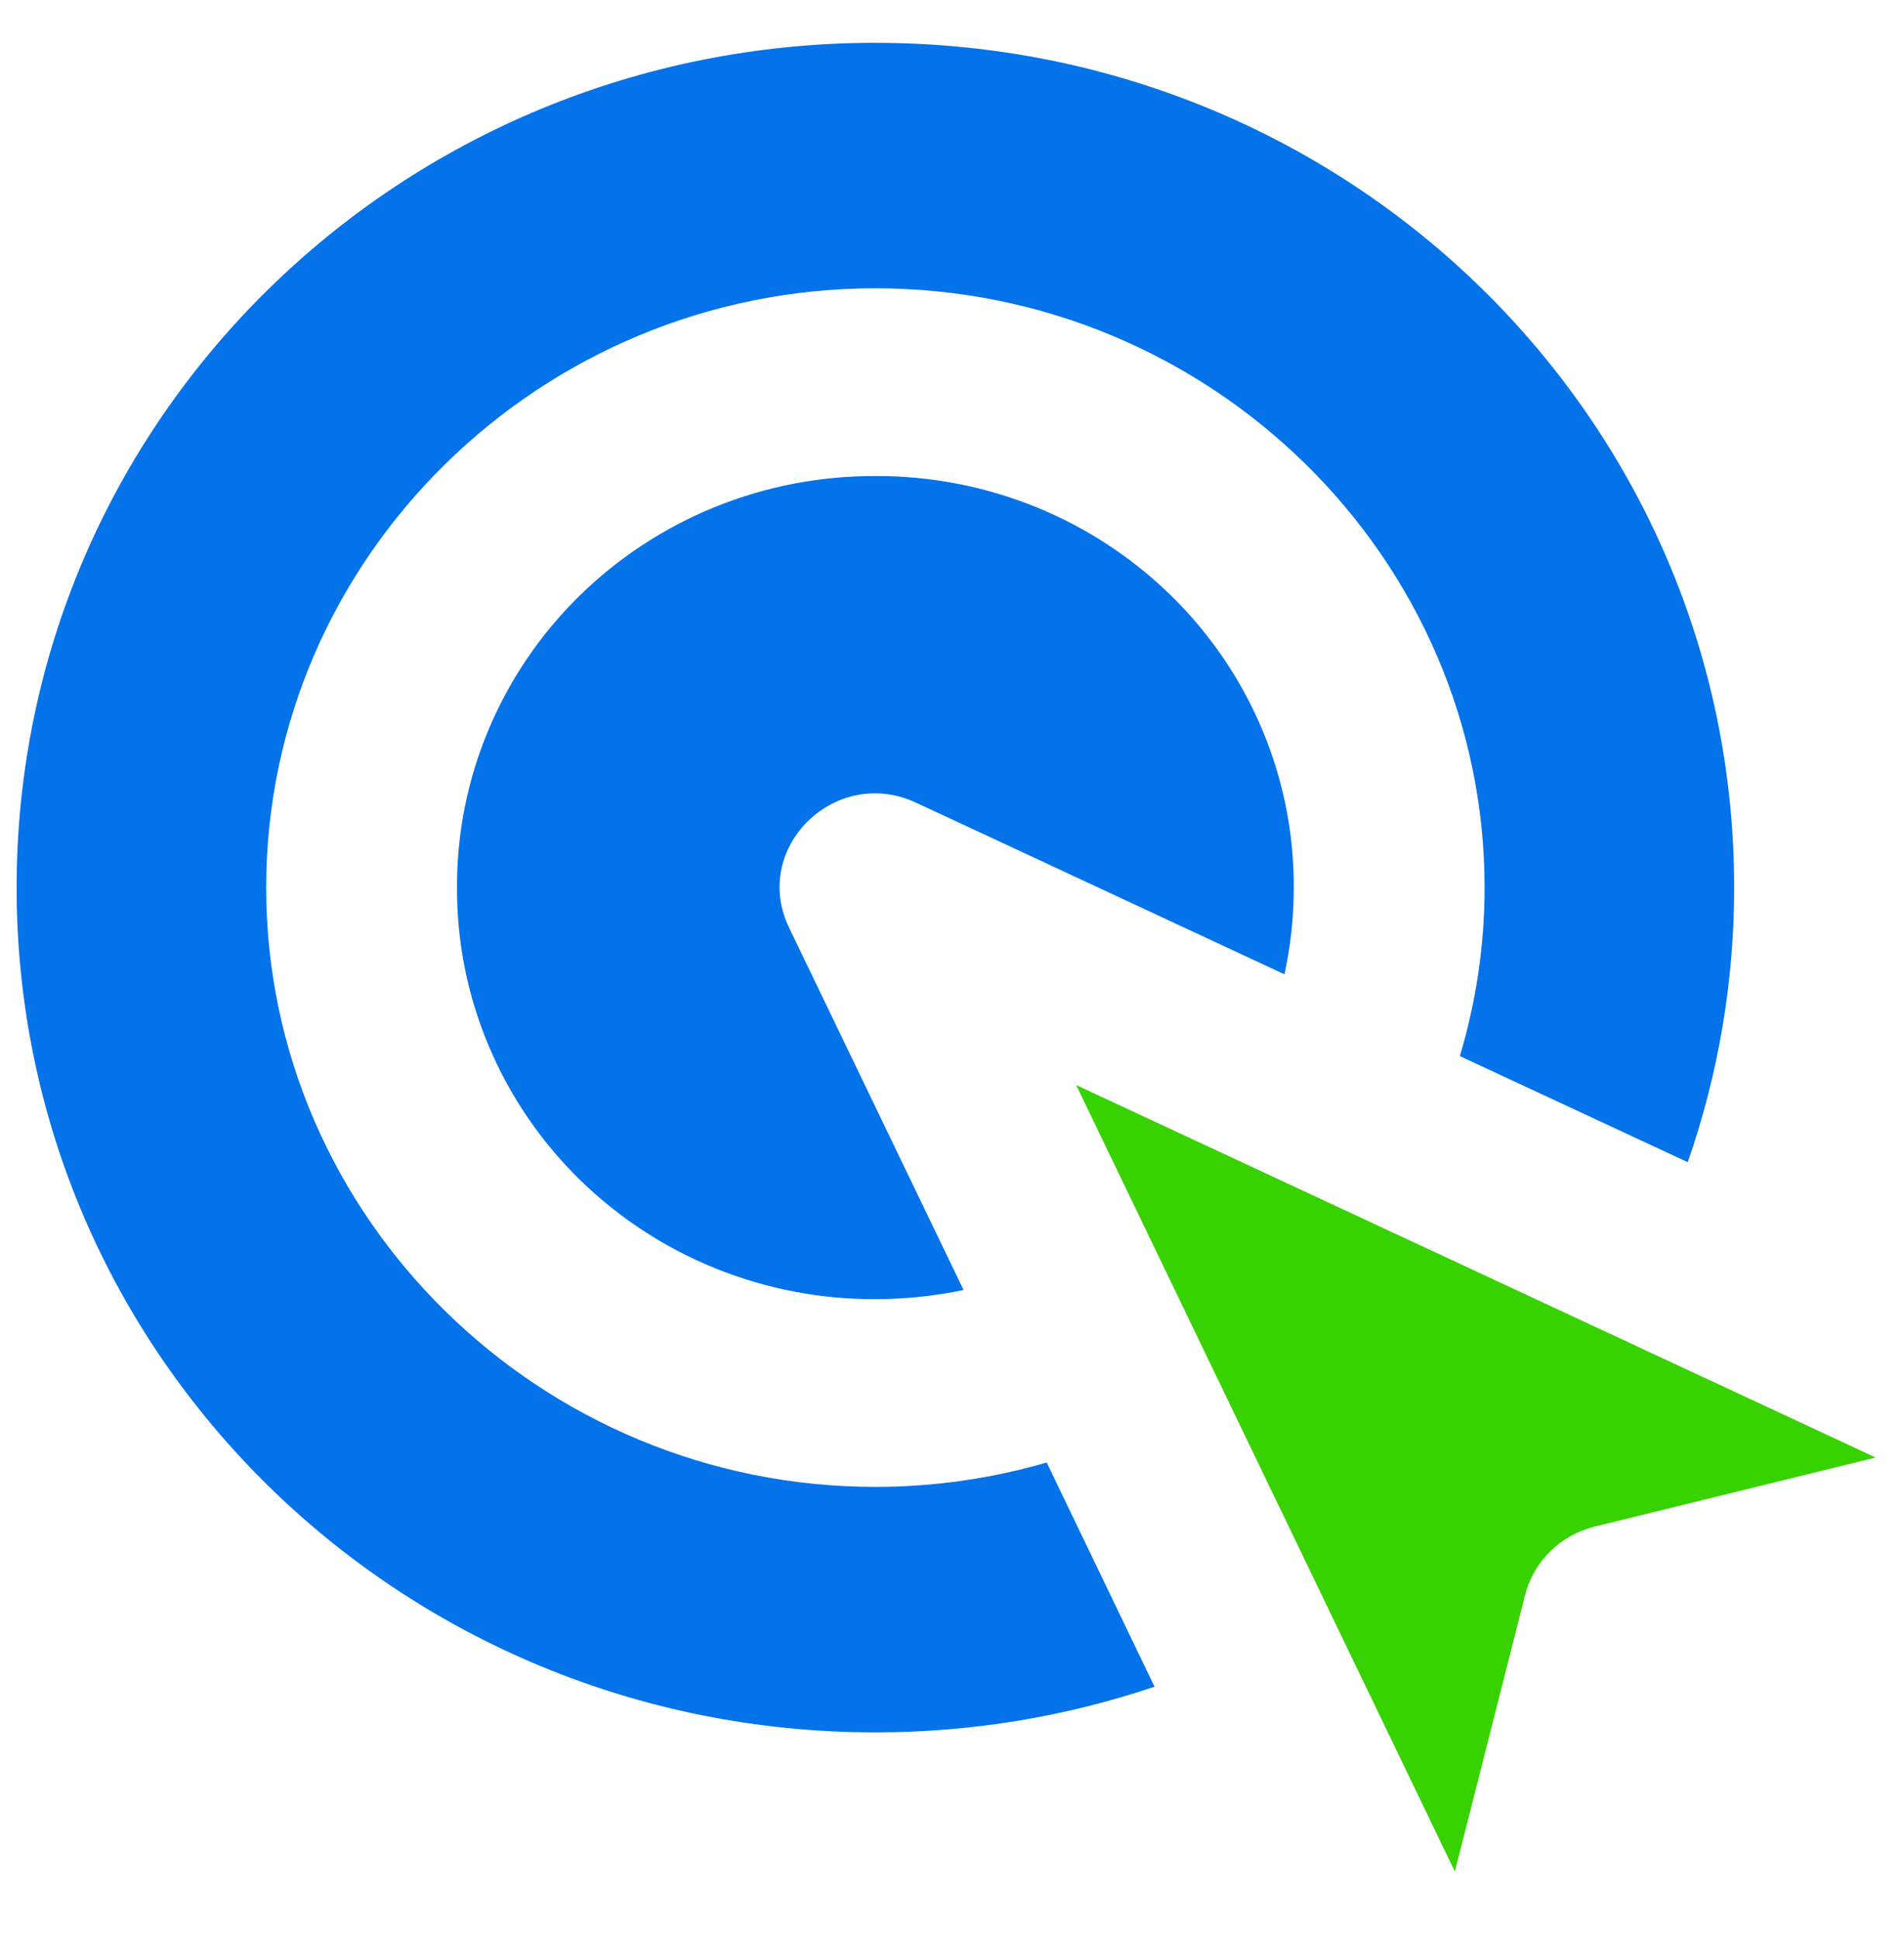
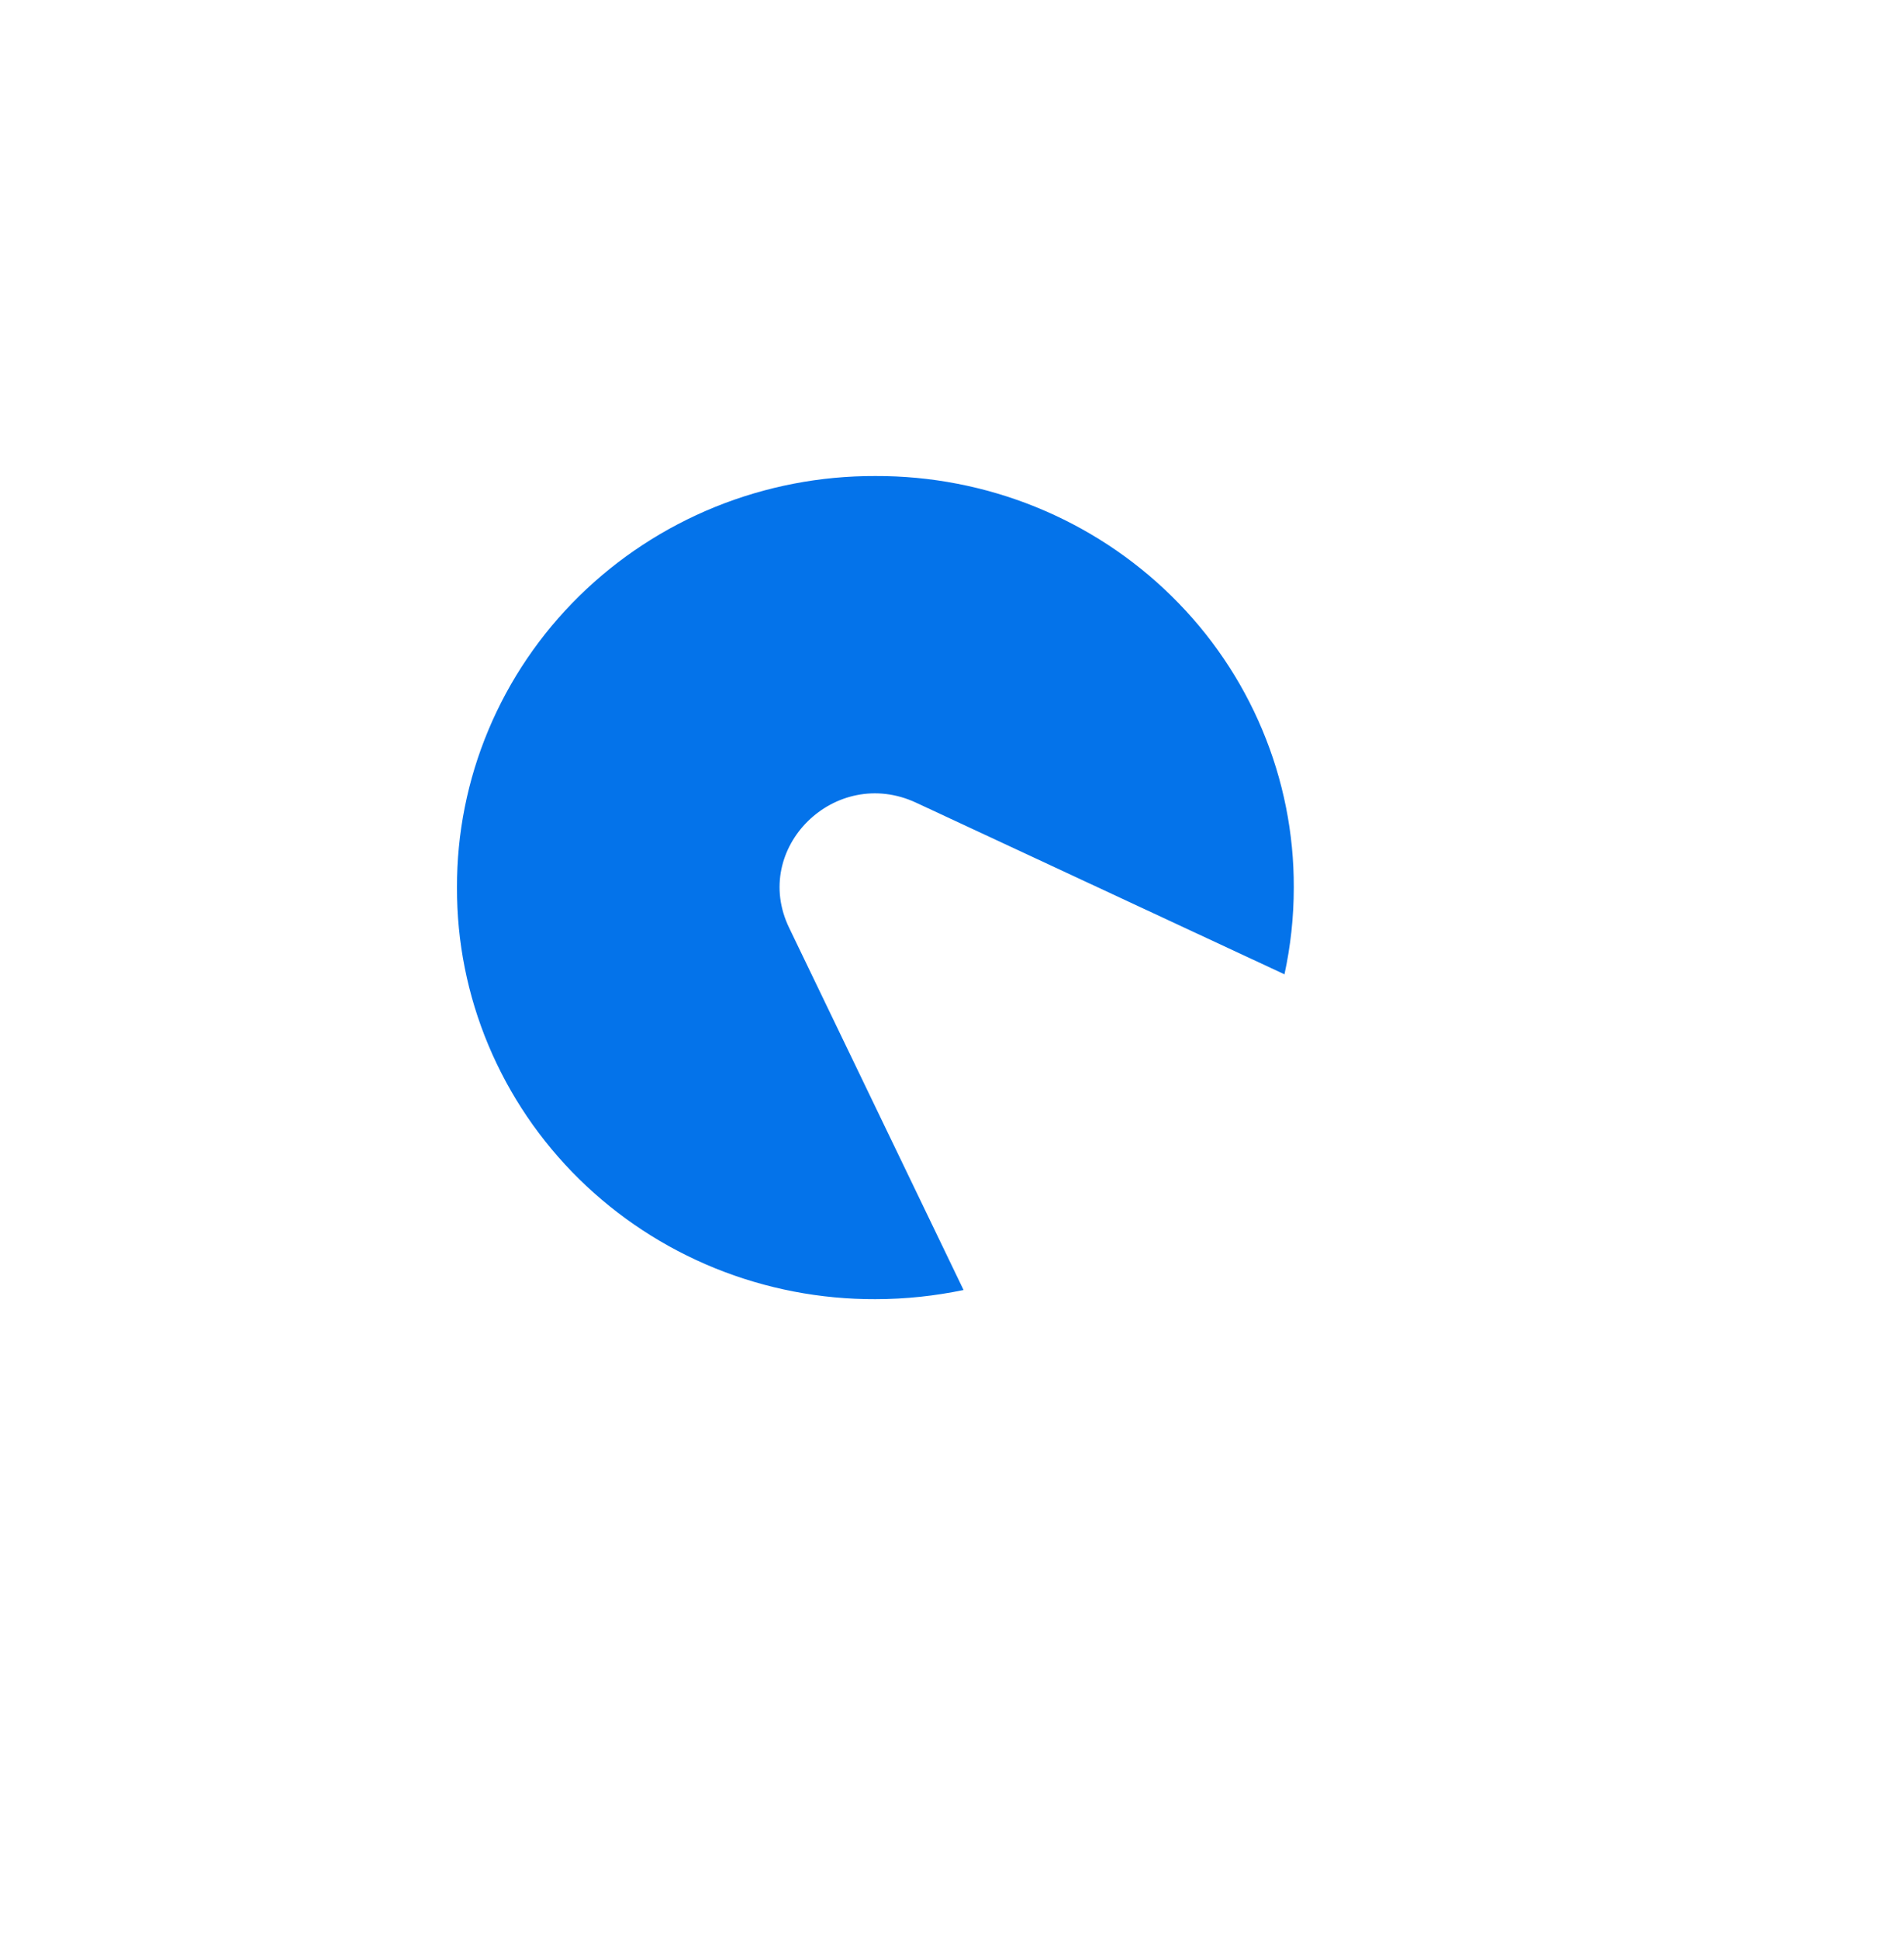
<svg xmlns="http://www.w3.org/2000/svg" width="55" height="56" viewBox="0 0 55 56" fill="none">
  <path fill-rule="evenodd" clip-rule="evenodd" d="M25.287 13.746C23.698 13.74 22.124 14.044 20.655 14.639C19.187 15.235 17.852 16.11 16.729 17.214C15.605 18.319 14.715 19.631 14.11 21.076C13.504 22.52 13.195 24.068 13.201 25.63C13.195 27.192 13.504 28.74 14.11 30.184C14.715 31.628 15.605 32.941 16.728 34.045C17.852 35.15 19.186 36.025 20.655 36.621C22.124 37.216 23.698 37.52 25.286 37.514C26.161 37.514 27.012 37.42 27.834 37.25L22.795 26.79C21.685 24.489 24.126 22.088 26.467 23.18L37.104 28.134C37.279 27.326 37.373 26.492 37.373 25.63C37.379 24.068 37.07 22.52 36.464 21.076C35.859 19.631 34.969 18.319 33.845 17.215C32.722 16.11 31.388 15.235 29.919 14.639C28.45 14.044 26.876 13.74 25.288 13.746H25.287Z" fill="#0473EA" />
-   <path fill-rule="evenodd" clip-rule="evenodd" d="M25.288 1.236C11.555 1.236 0.48 12.127 0.48 25.63C0.48 39.133 11.555 50.024 25.288 50.024C28.113 50.024 30.823 49.556 33.351 48.705L30.235 42.231C28.629 42.698 26.962 42.935 25.287 42.935C15.602 42.935 7.689 35.155 7.689 25.63C7.689 16.106 15.602 8.325 25.287 8.325C34.973 8.325 42.885 16.106 42.885 25.63C42.885 27.32 42.633 28.95 42.169 30.495L48.753 33.559C49.642 31.007 50.095 28.328 50.094 25.63C50.094 12.127 39.022 1.237 25.287 1.237L25.288 1.236Z" fill="#0473EA" />
-   <path fill-rule="evenodd" clip-rule="evenodd" d="M31.086 31.331L42.026 54.043L44.056 46.054C44.178 45.578 44.428 45.144 44.781 44.797C45.133 44.45 45.575 44.203 46.058 44.083L54.182 42.087L31.086 31.331Z" fill="#38D200" />
</svg>